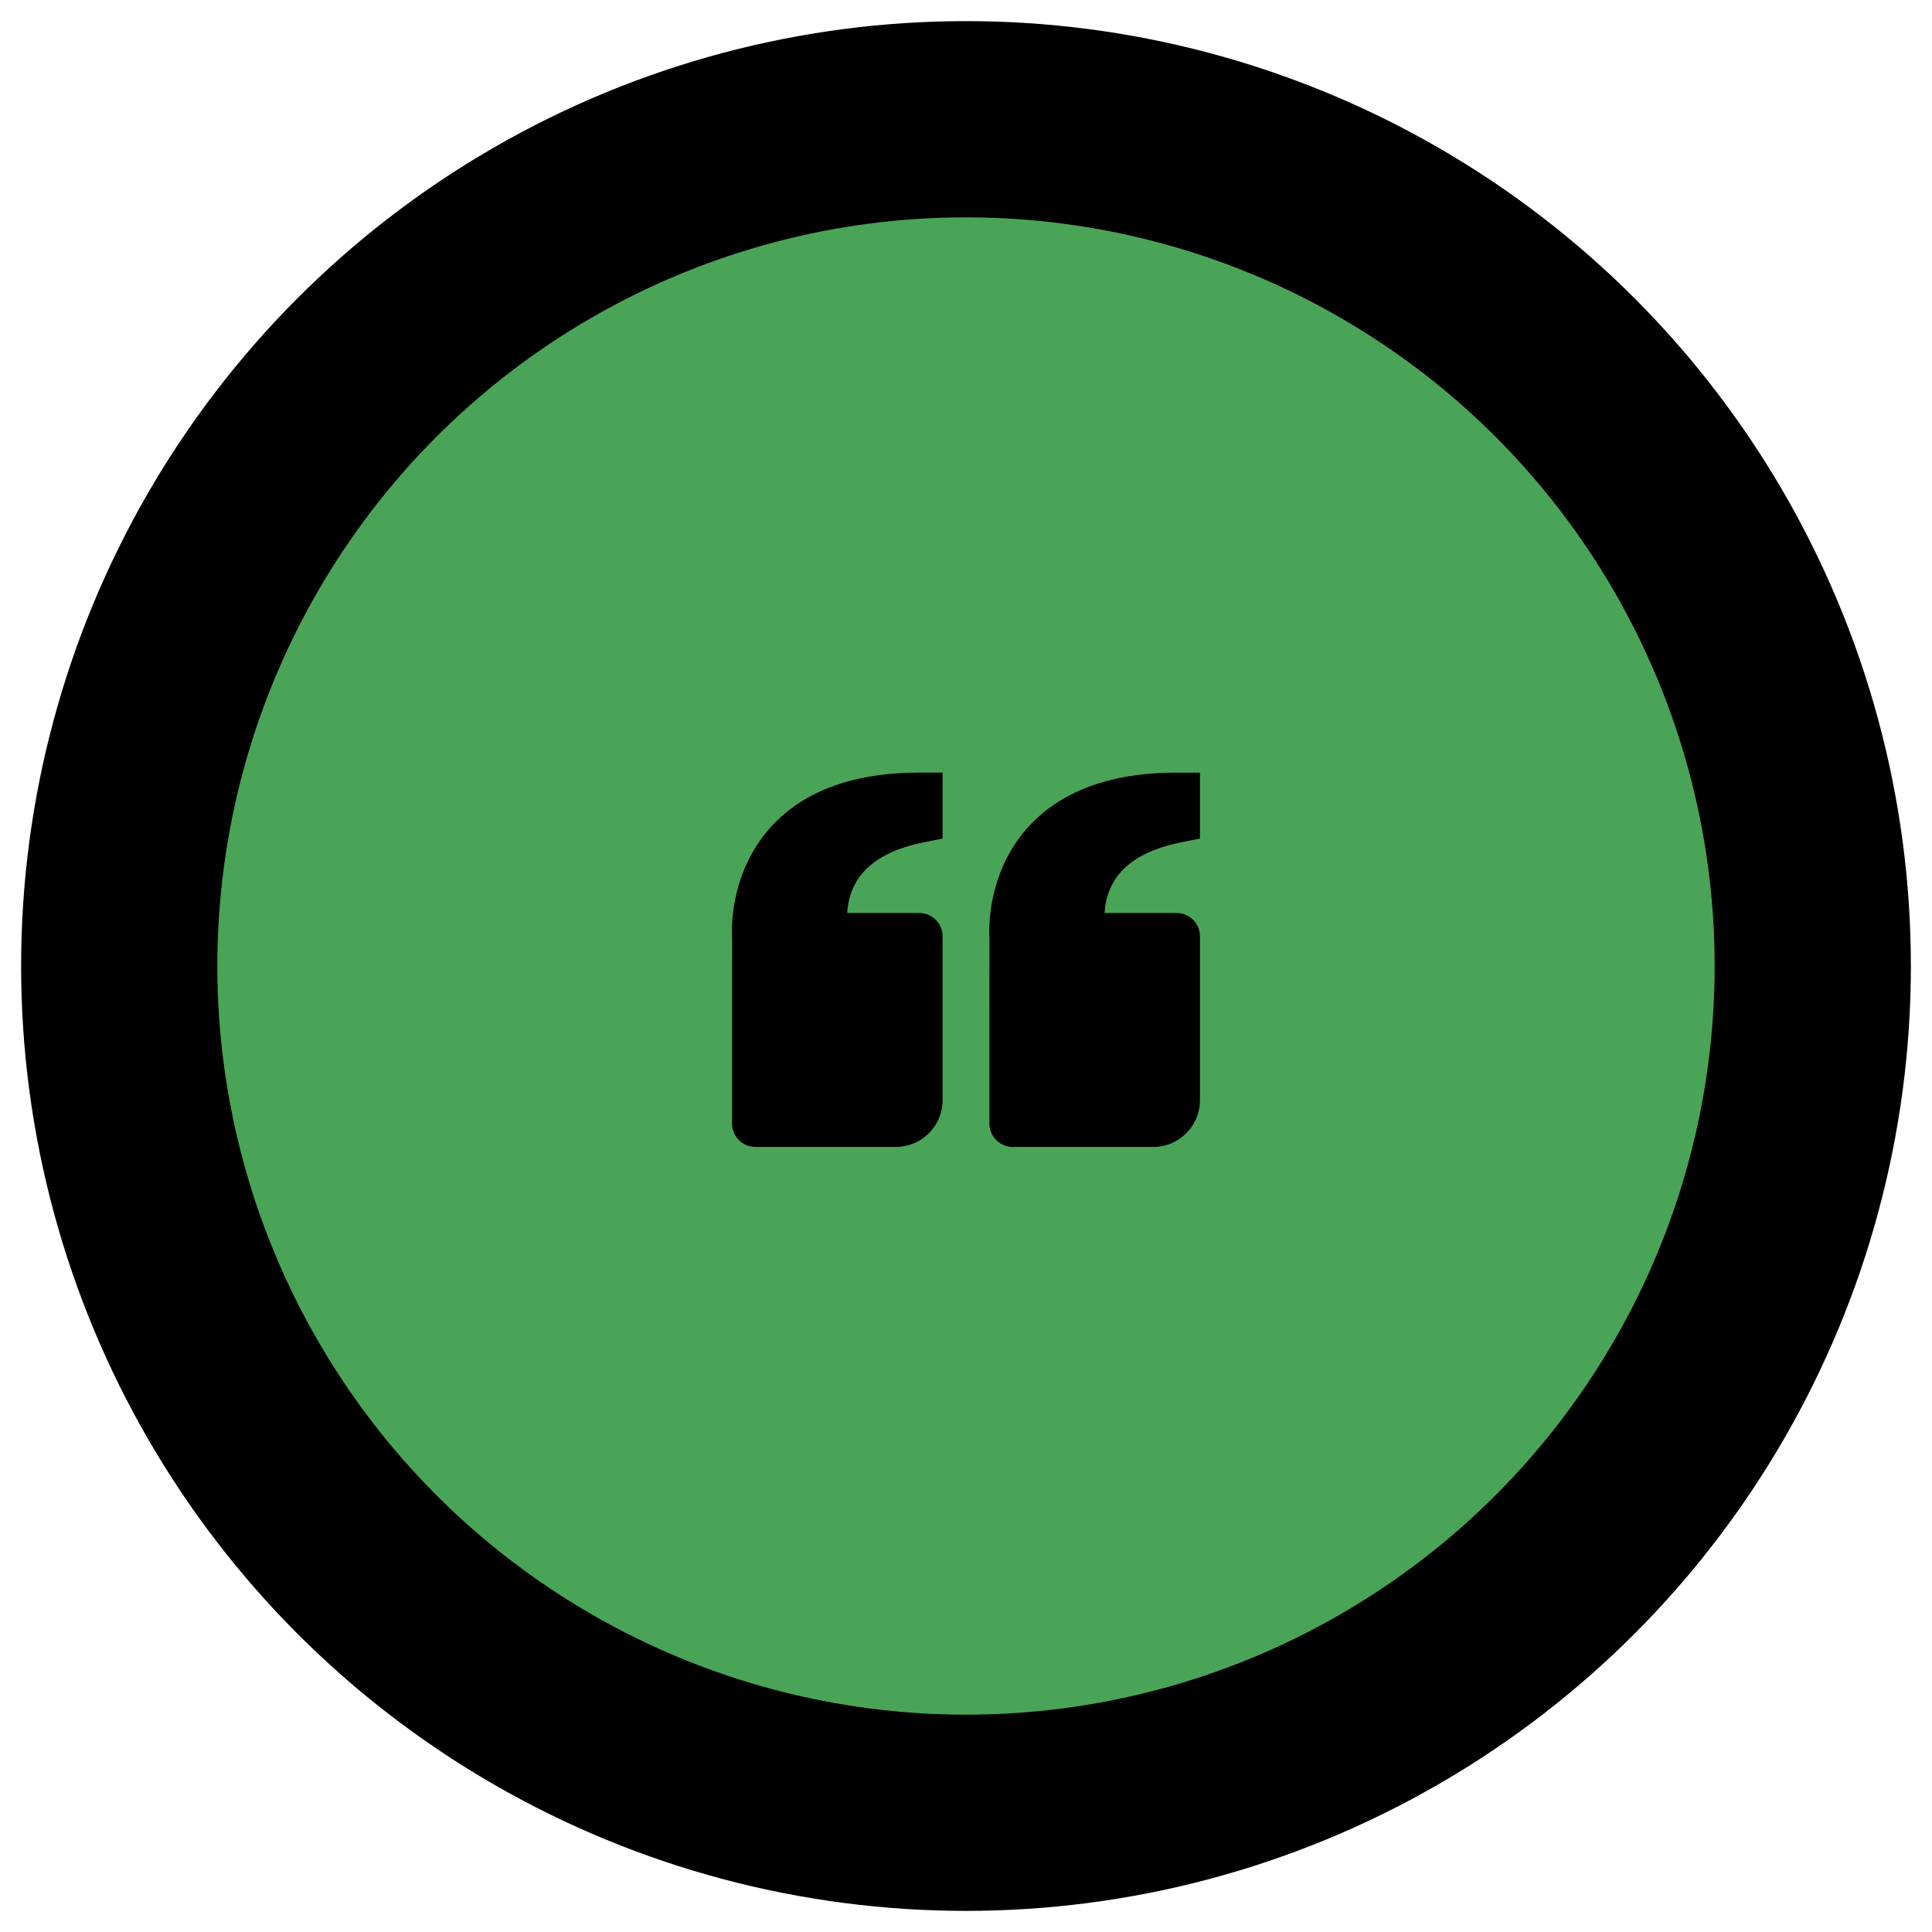
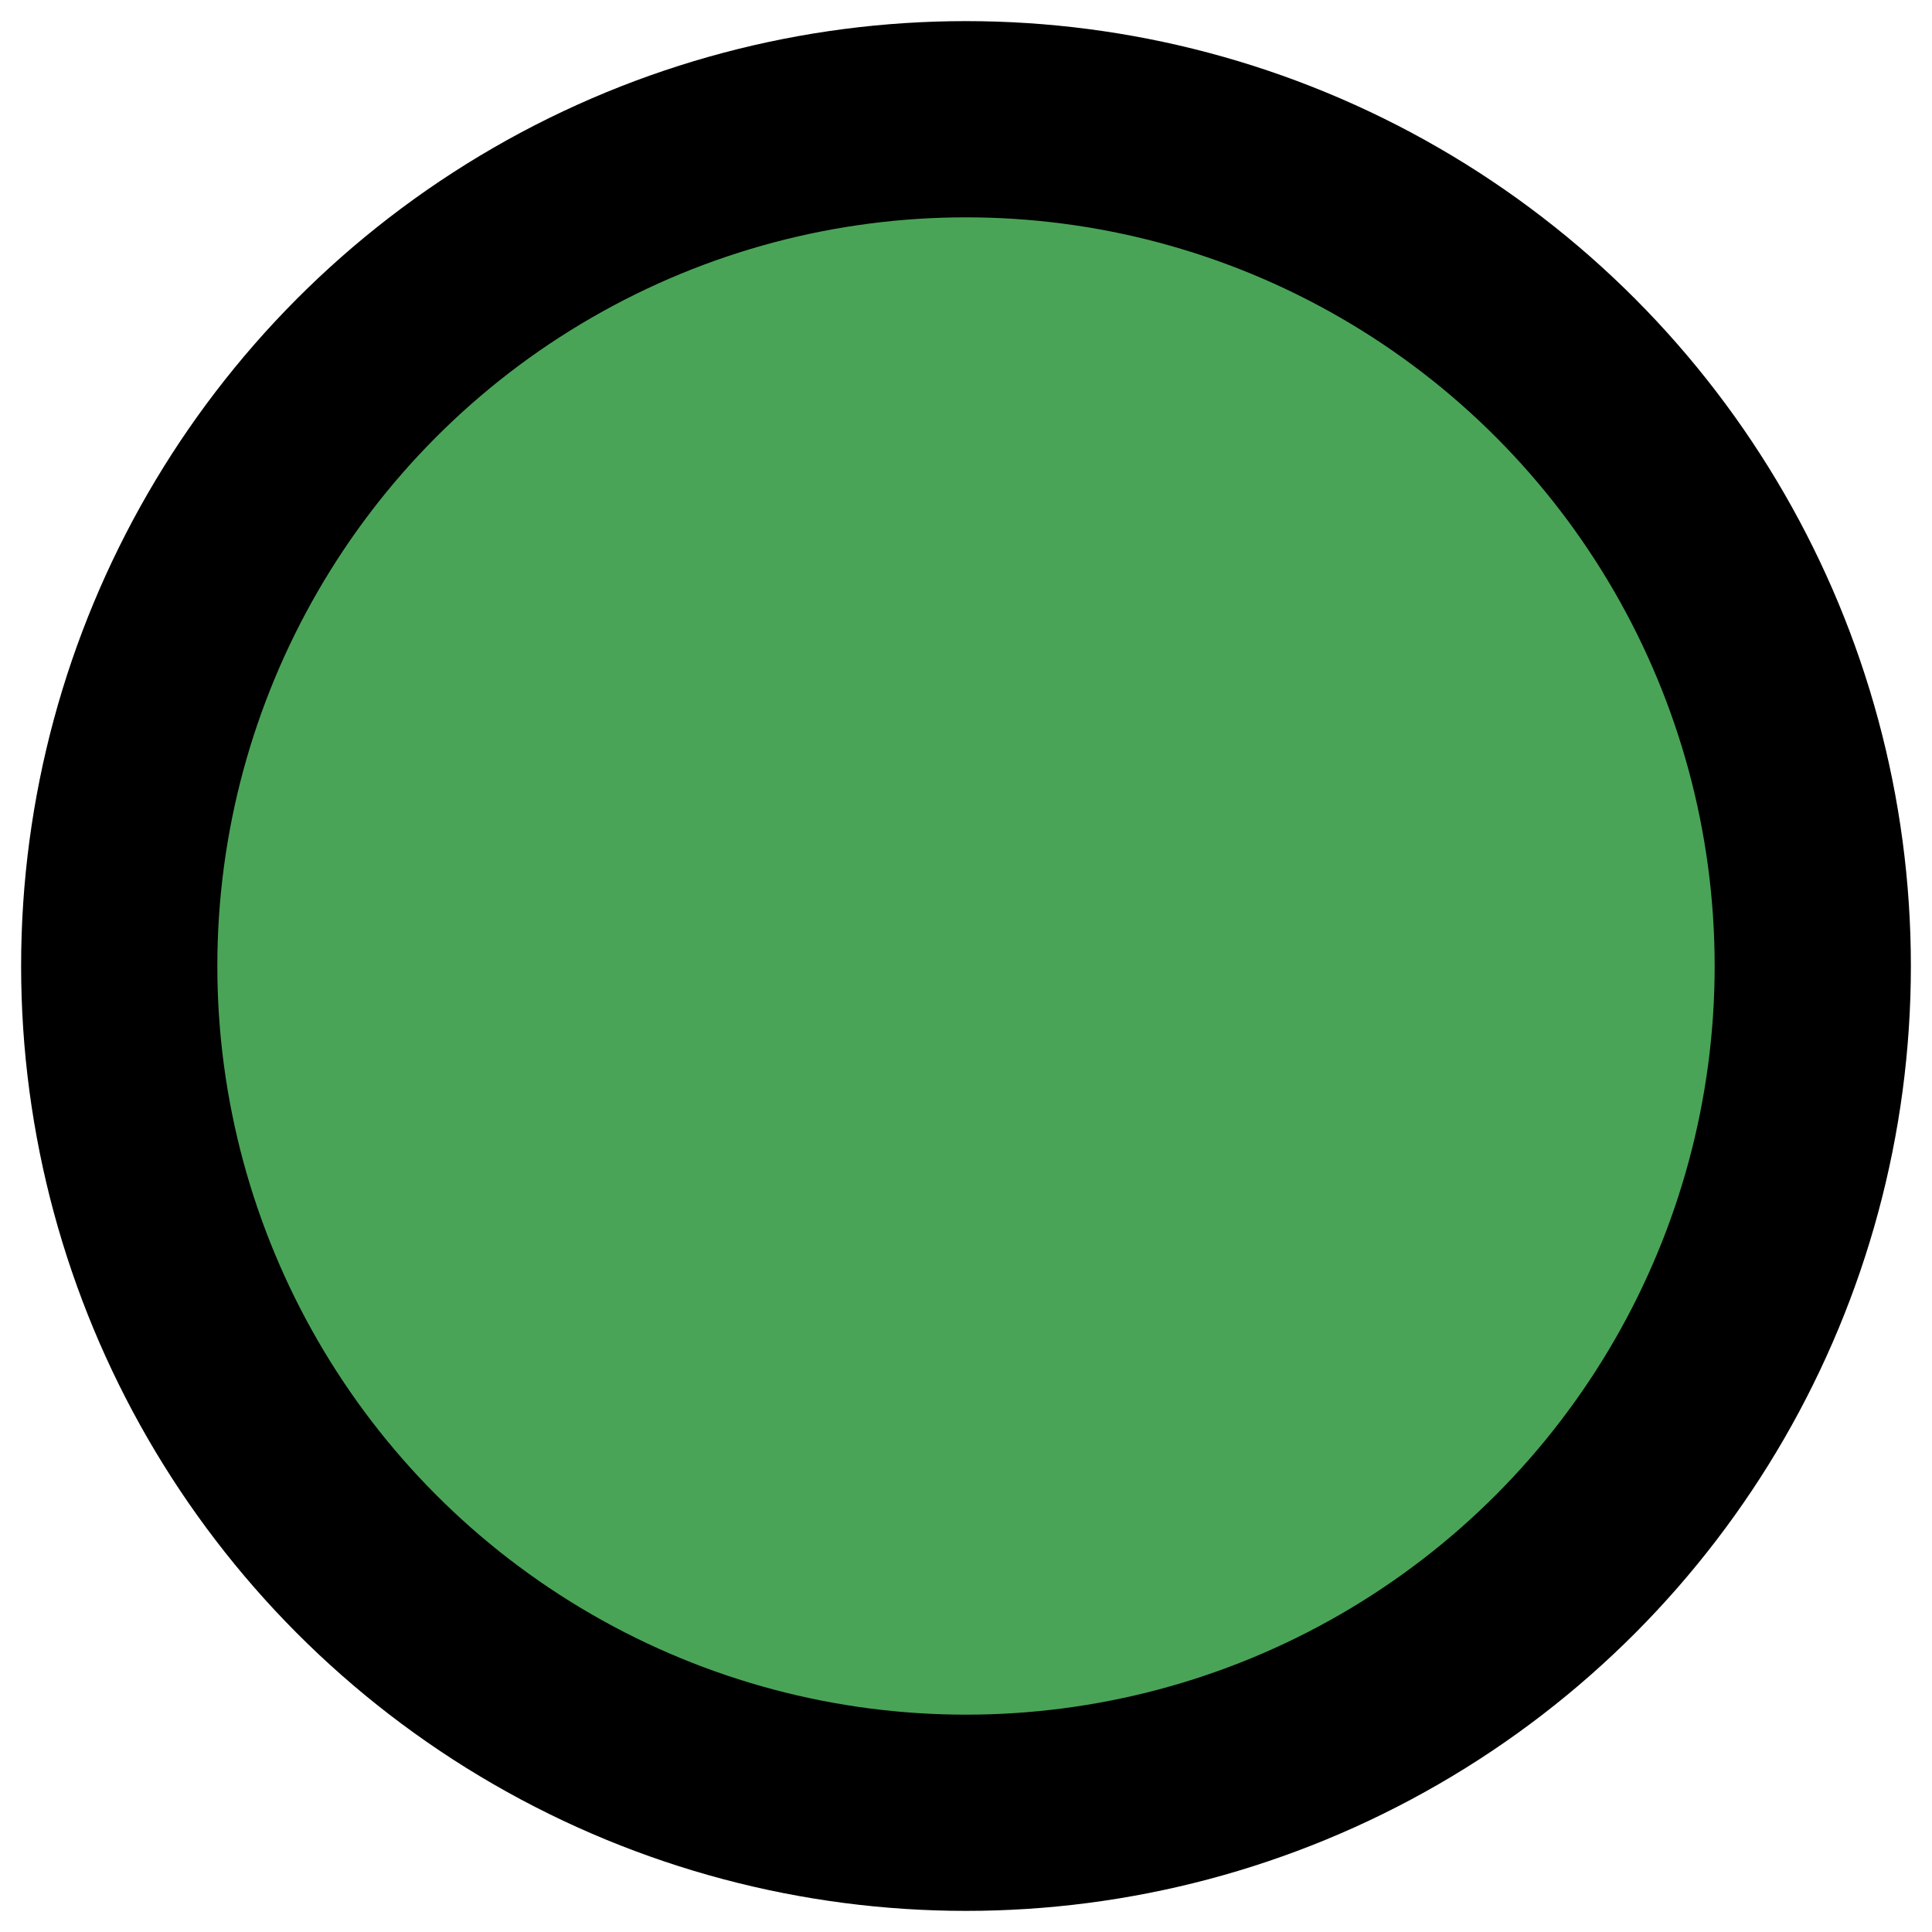
<svg xmlns="http://www.w3.org/2000/svg" width="80" height="80" fill="none">
  <circle cx="40" cy="40" r="35.063" fill="#4aa457" stroke="#000" stroke-width="8.125" />
-   <path d="M31.95 34.212c1.36-1.473 3.417-2.22 6.113-2.22h.968v2.73l-.778.157c-1.328.265-2.25.787-2.745 1.553a2.811 2.811 0 0 0-.424 1.372h2.979a.969.969 0 0 1 .968.969v6.781a1.94 1.94 0 0 1-1.937 1.938h-5.813a.969.969 0 0 1-.968-.97V41.68l.003-2.828c-.01-.107-.193-2.655 1.635-4.639Zm15.8 13.28h-5.812a.97.97 0 0 1-.969-.97V41.68l.003-2.828c-.009-.107-.193-2.655 1.635-4.639 1.36-1.473 3.416-2.22 6.112-2.22h.969v2.73l-.78.157c-1.326.265-2.25.787-2.744 1.553a2.811 2.811 0 0 0-.424 1.372h2.979a.97.97 0 0 1 .969.969v6.781a1.94 1.94 0 0 1-1.938 1.938Z" fill="#000" />
</svg>